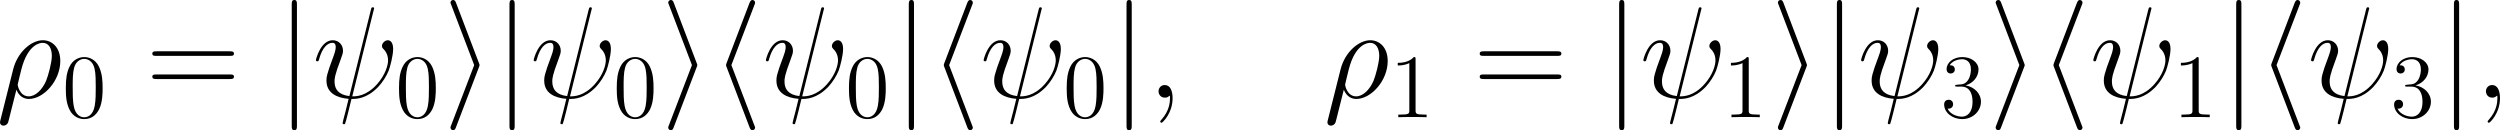
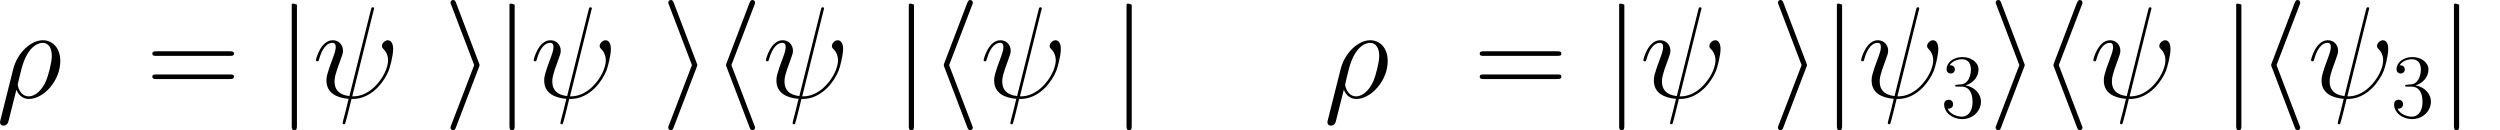
<svg xmlns="http://www.w3.org/2000/svg" xmlns:xlink="http://www.w3.org/1999/xlink" version="1.1" width="373.483pt" height="19.453pt" viewBox="-.286 -.367 373.483 19.453">
  <defs>
    <path id="g2-61" d="M11.07-5.526C11.328-5.526 11.586-5.526 11.586-5.819C11.586-6.129 11.293-6.129 11.001-6.129H1.377C1.085-6.129 .792-6.129 .792-5.819C.792-5.526 1.05-5.526 1.308-5.526H11.07ZM11.001-2.462C11.293-2.462 11.586-2.462 11.586-2.772C11.586-3.064 11.328-3.064 11.07-3.064H1.308C1.05-3.064 .792-3.064 .792-2.772C.792-2.462 1.085-2.462 1.377-2.462H11.001Z" />
-     <path id="g3-48" d="M5.356-3.826C5.356-4.818 5.296-5.786 4.866-6.695C4.376-7.687 3.515-7.95 2.929-7.95C2.236-7.95 1.387-7.603 .944-6.611C.61-5.858 .49-5.117 .49-3.826C.49-2.666 .574-1.793 1.004-.944C1.47-.036 2.295 .251 2.917 .251C3.957 .251 4.555-.371 4.902-1.064C5.332-1.961 5.356-3.132 5.356-3.826ZM2.917 .012C2.534 .012 1.757-.203 1.53-1.506C1.399-2.224 1.399-3.132 1.399-3.969C1.399-4.949 1.399-5.834 1.59-6.539C1.793-7.34 2.403-7.711 2.917-7.711C3.371-7.711 4.065-7.436 4.292-6.408C4.447-5.727 4.447-4.782 4.447-3.969C4.447-3.168 4.447-2.26 4.316-1.53C4.089-.215 3.335 .012 2.917 .012Z" />
-     <path id="g3-49" d="M3.443-7.663C3.443-7.938 3.443-7.95 3.204-7.95C2.917-7.627 2.319-7.185 1.088-7.185V-6.838C1.363-6.838 1.961-6.838 2.618-7.149V-.921C2.618-.49 2.582-.347 1.53-.347H1.16V0C1.482-.024 2.642-.024 3.037-.024S4.579-.024 4.902 0V-.347H4.531C3.479-.347 3.443-.49 3.443-.921V-7.663Z" />
    <path id="g3-51" d="M2.2-4.292C1.997-4.28 1.949-4.268 1.949-4.16C1.949-4.041 2.008-4.041 2.224-4.041H2.774C3.79-4.041 4.244-3.204 4.244-2.056C4.244-.49 3.431-.072 2.845-.072C2.271-.072 1.291-.347 .944-1.136C1.327-1.076 1.674-1.291 1.674-1.722C1.674-2.068 1.423-2.307 1.088-2.307C.801-2.307 .49-2.14 .49-1.686C.49-.622 1.554 .251 2.881 .251C4.304 .251 5.356-.837 5.356-2.044C5.356-3.144 4.471-4.005 3.324-4.208C4.364-4.507 5.033-5.38 5.033-6.312C5.033-7.257 4.053-7.95 2.893-7.95C1.698-7.95 .813-7.221 .813-6.348C.813-5.87 1.184-5.774 1.363-5.774C1.614-5.774 1.901-5.954 1.901-6.312C1.901-6.695 1.614-6.862 1.351-6.862C1.279-6.862 1.255-6.862 1.219-6.85C1.674-7.663 2.798-7.663 2.857-7.663C3.252-7.663 4.029-7.484 4.029-6.312C4.029-6.085 3.993-5.416 3.646-4.902C3.288-4.376 2.881-4.34 2.558-4.328L2.2-4.292Z" />
    <path id="g0-104" d="M5.647-12.257C5.733-12.447 5.733-12.481 5.733-12.567C5.733-12.757 5.578-12.912 5.388-12.912C5.233-12.912 5.113-12.826 4.992-12.516L1.98-4.614C1.945-4.51 1.894-4.407 1.894-4.304C1.894-4.252 1.894-4.218 1.98-4.011L4.992 3.891C5.061 4.08 5.147 4.304 5.388 4.304C5.578 4.304 5.733 4.149 5.733 3.96C5.733 3.908 5.733 3.873 5.647 3.684L2.6-4.304L5.647-12.257Z" />
    <path id="g0-105" d="M4.7-4.011C4.786-4.218 4.786-4.252 4.786-4.304S4.786-4.39 4.7-4.597L1.687-12.516C1.584-12.808 1.481-12.912 1.291-12.912S.947-12.757 .947-12.567C.947-12.516 .947-12.481 1.033-12.292L4.08-4.304L1.033 3.65C.947 3.839 .947 3.873 .947 3.96C.947 4.149 1.102 4.304 1.291 4.304C1.515 4.304 1.584 4.132 1.653 3.96L4.7-4.011Z" />
-     <path id="g0-106" d="M2.737-12.292C2.737-12.602 2.737-12.912 2.393-12.912S2.049-12.602 2.049-12.292V3.684C2.049 3.994 2.049 4.304 2.393 4.304S2.737 3.994 2.737 3.684V-12.292Z" />
+     <path id="g0-106" d="M2.737-12.292S2.049-12.602 2.049-12.292V3.684C2.049 3.994 2.049 4.304 2.393 4.304S2.737 3.994 2.737 3.684V-12.292Z" />
    <path id="g1-26" d="M.534 2.978C.516 3.064 .482 3.168 .482 3.271C.482 3.529 .689 3.701 .947 3.701S1.446 3.529 1.549 3.288C1.618 3.133 2.1 1.067 2.651-1.05C2.995-.189 3.632 .172 4.304 .172C6.249 .172 8.453-2.238 8.453-4.838C8.453-6.68 7.334-7.592 6.146-7.592C4.631-7.592 2.789-6.025 2.221-3.736L.534 2.978ZM4.287-.172C3.116-.172 2.823-1.532 2.823-1.739C2.823-1.842 3.254-3.478 3.305-3.736C4.183-7.162 5.87-7.248 6.129-7.248C6.903-7.248 7.334-6.542 7.334-5.526C7.334-4.648 6.869-2.944 6.576-2.221C6.06-1.033 5.165-.172 4.287-.172Z" />
    <path id="g1-32" d="M8.091-11.534C8.091-11.552 8.16-11.775 8.16-11.793C8.16-11.948 8.022-11.948 7.971-11.948C7.816-11.948 7.799-11.861 7.73-11.603L4.889-.207C3.46-.379 2.927-1.102 2.927-2.135C2.927-2.513 2.927-2.909 3.736-5.044C3.96-5.664 4.046-5.888 4.046-6.198C4.046-6.972 3.495-7.592 2.686-7.592C1.102-7.592 .465-5.096 .465-4.958C.465-4.889 .534-4.803 .654-4.803C.809-4.803 .826-4.872 .895-5.113C1.308-6.611 1.997-7.248 2.634-7.248C2.789-7.248 3.082-7.23 3.082-6.68C3.082-6.611 3.082-6.232 2.789-5.475C1.859-3.03 1.859-2.651 1.859-2.255C1.859-.603 3.237 .034 4.786 .155C4.648 .689 4.528 1.24 4.39 1.773C4.114 2.806 3.994 3.288 3.994 3.357C3.994 3.512 4.132 3.512 4.183 3.512C4.218 3.512 4.287 3.512 4.321 3.443C4.39 3.374 5.096 .482 5.165 .172C5.802 .172 7.162 .172 8.711-1.429C9.279-2.049 9.796-2.841 10.088-3.581C10.26-4.028 10.674-5.561 10.674-6.439C10.674-7.472 10.157-7.592 9.985-7.592C9.572-7.592 9.193-7.179 9.193-6.835C9.193-6.628 9.314-6.507 9.382-6.439C9.537-6.284 10.002-5.819 10.002-4.924C10.002-4.304 9.658-3.03 8.556-1.79C7.11-.172 5.784-.172 5.268-.172L8.091-11.534Z" />
-     <path id="g1-59" d="M3.357 .069C3.357-.93 3.03-1.67 2.324-1.67C1.773-1.67 1.498-1.222 1.498-.844S1.756 0 2.341 0C2.565 0 2.754-.069 2.909-.224C2.944-.258 2.961-.258 2.978-.258C3.013-.258 3.013-.017 3.013 .069C3.013 .637 2.909 1.756 1.911 2.875C1.722 3.082 1.722 3.116 1.722 3.15C1.722 3.237 1.808 3.323 1.894 3.323C2.031 3.323 3.357 2.049 3.357 .069Z" />
  </defs>
  <g id="page1" transform="matrix(1.13 0 0 1.13 -76.5 -98.355)">
    <use x="66.964" y="99.626" xlink:href="#g1-26" />
    <use x="75.658" y="102.209" xlink:href="#g3-48" />
    <use x="86.792" y="99.626" xlink:href="#g2-61" />
    <use x="103.966" y="99.626" xlink:href="#g0-106" />
    <use x="108.748" y="99.626" xlink:href="#g1-32" />
    <use x="119.707" y="102.209" xlink:href="#g3-48" />
    <use x="126.058" y="99.626" xlink:href="#g0-105" />
    <use x="132.753" y="99.626" xlink:href="#g0-106" />
    <use x="137.535" y="99.626" xlink:href="#g1-32" />
    <use x="148.494" y="102.209" xlink:href="#g3-48" />
    <use x="154.845" y="99.626" xlink:href="#g0-105" />
    <use x="161.54" y="99.626" xlink:href="#g0-104" />
    <use x="168.235" y="99.626" xlink:href="#g1-32" />
    <use x="179.193" y="102.209" xlink:href="#g3-48" />
    <use x="185.545" y="99.626" xlink:href="#g0-106" />
    <use x="190.327" y="99.626" xlink:href="#g0-104" />
    <use x="197.022" y="99.626" xlink:href="#g1-32" />
    <use x="207.98" y="102.209" xlink:href="#g3-48" />
    <use x="214.331" y="99.626" xlink:href="#g0-106" />
    <use x="219.114" y="99.626" xlink:href="#g1-59" />
    <use x="242.456" y="99.626" xlink:href="#g1-26" />
    <use x="251.15" y="102.209" xlink:href="#g3-49" />
    <use x="262.283" y="99.626" xlink:href="#g2-61" />
    <use x="279.458" y="99.626" xlink:href="#g0-106" />
    <use x="284.24" y="99.626" xlink:href="#g1-32" />
    <use x="295.198" y="102.209" xlink:href="#g3-49" />
    <use x="301.55" y="99.626" xlink:href="#g0-105" />
    <use x="308.245" y="99.626" xlink:href="#g0-106" />
    <use x="313.027" y="99.626" xlink:href="#g1-32" />
    <use x="323.985" y="102.209" xlink:href="#g3-51" />
    <use x="330.337" y="99.626" xlink:href="#g0-105" />
    <use x="337.031" y="99.626" xlink:href="#g0-104" />
    <use x="343.726" y="99.626" xlink:href="#g1-32" />
    <use x="354.685" y="102.209" xlink:href="#g3-49" />
    <use x="361.036" y="99.626" xlink:href="#g0-106" />
    <use x="365.818" y="99.626" xlink:href="#g0-104" />
    <use x="372.513" y="99.626" xlink:href="#g1-32" />
    <use x="383.472" y="102.209" xlink:href="#g3-51" />
    <use x="389.823" y="99.626" xlink:href="#g0-106" />
    <use x="394.605" y="99.626" xlink:href="#g1-59" />
  </g>
</svg>